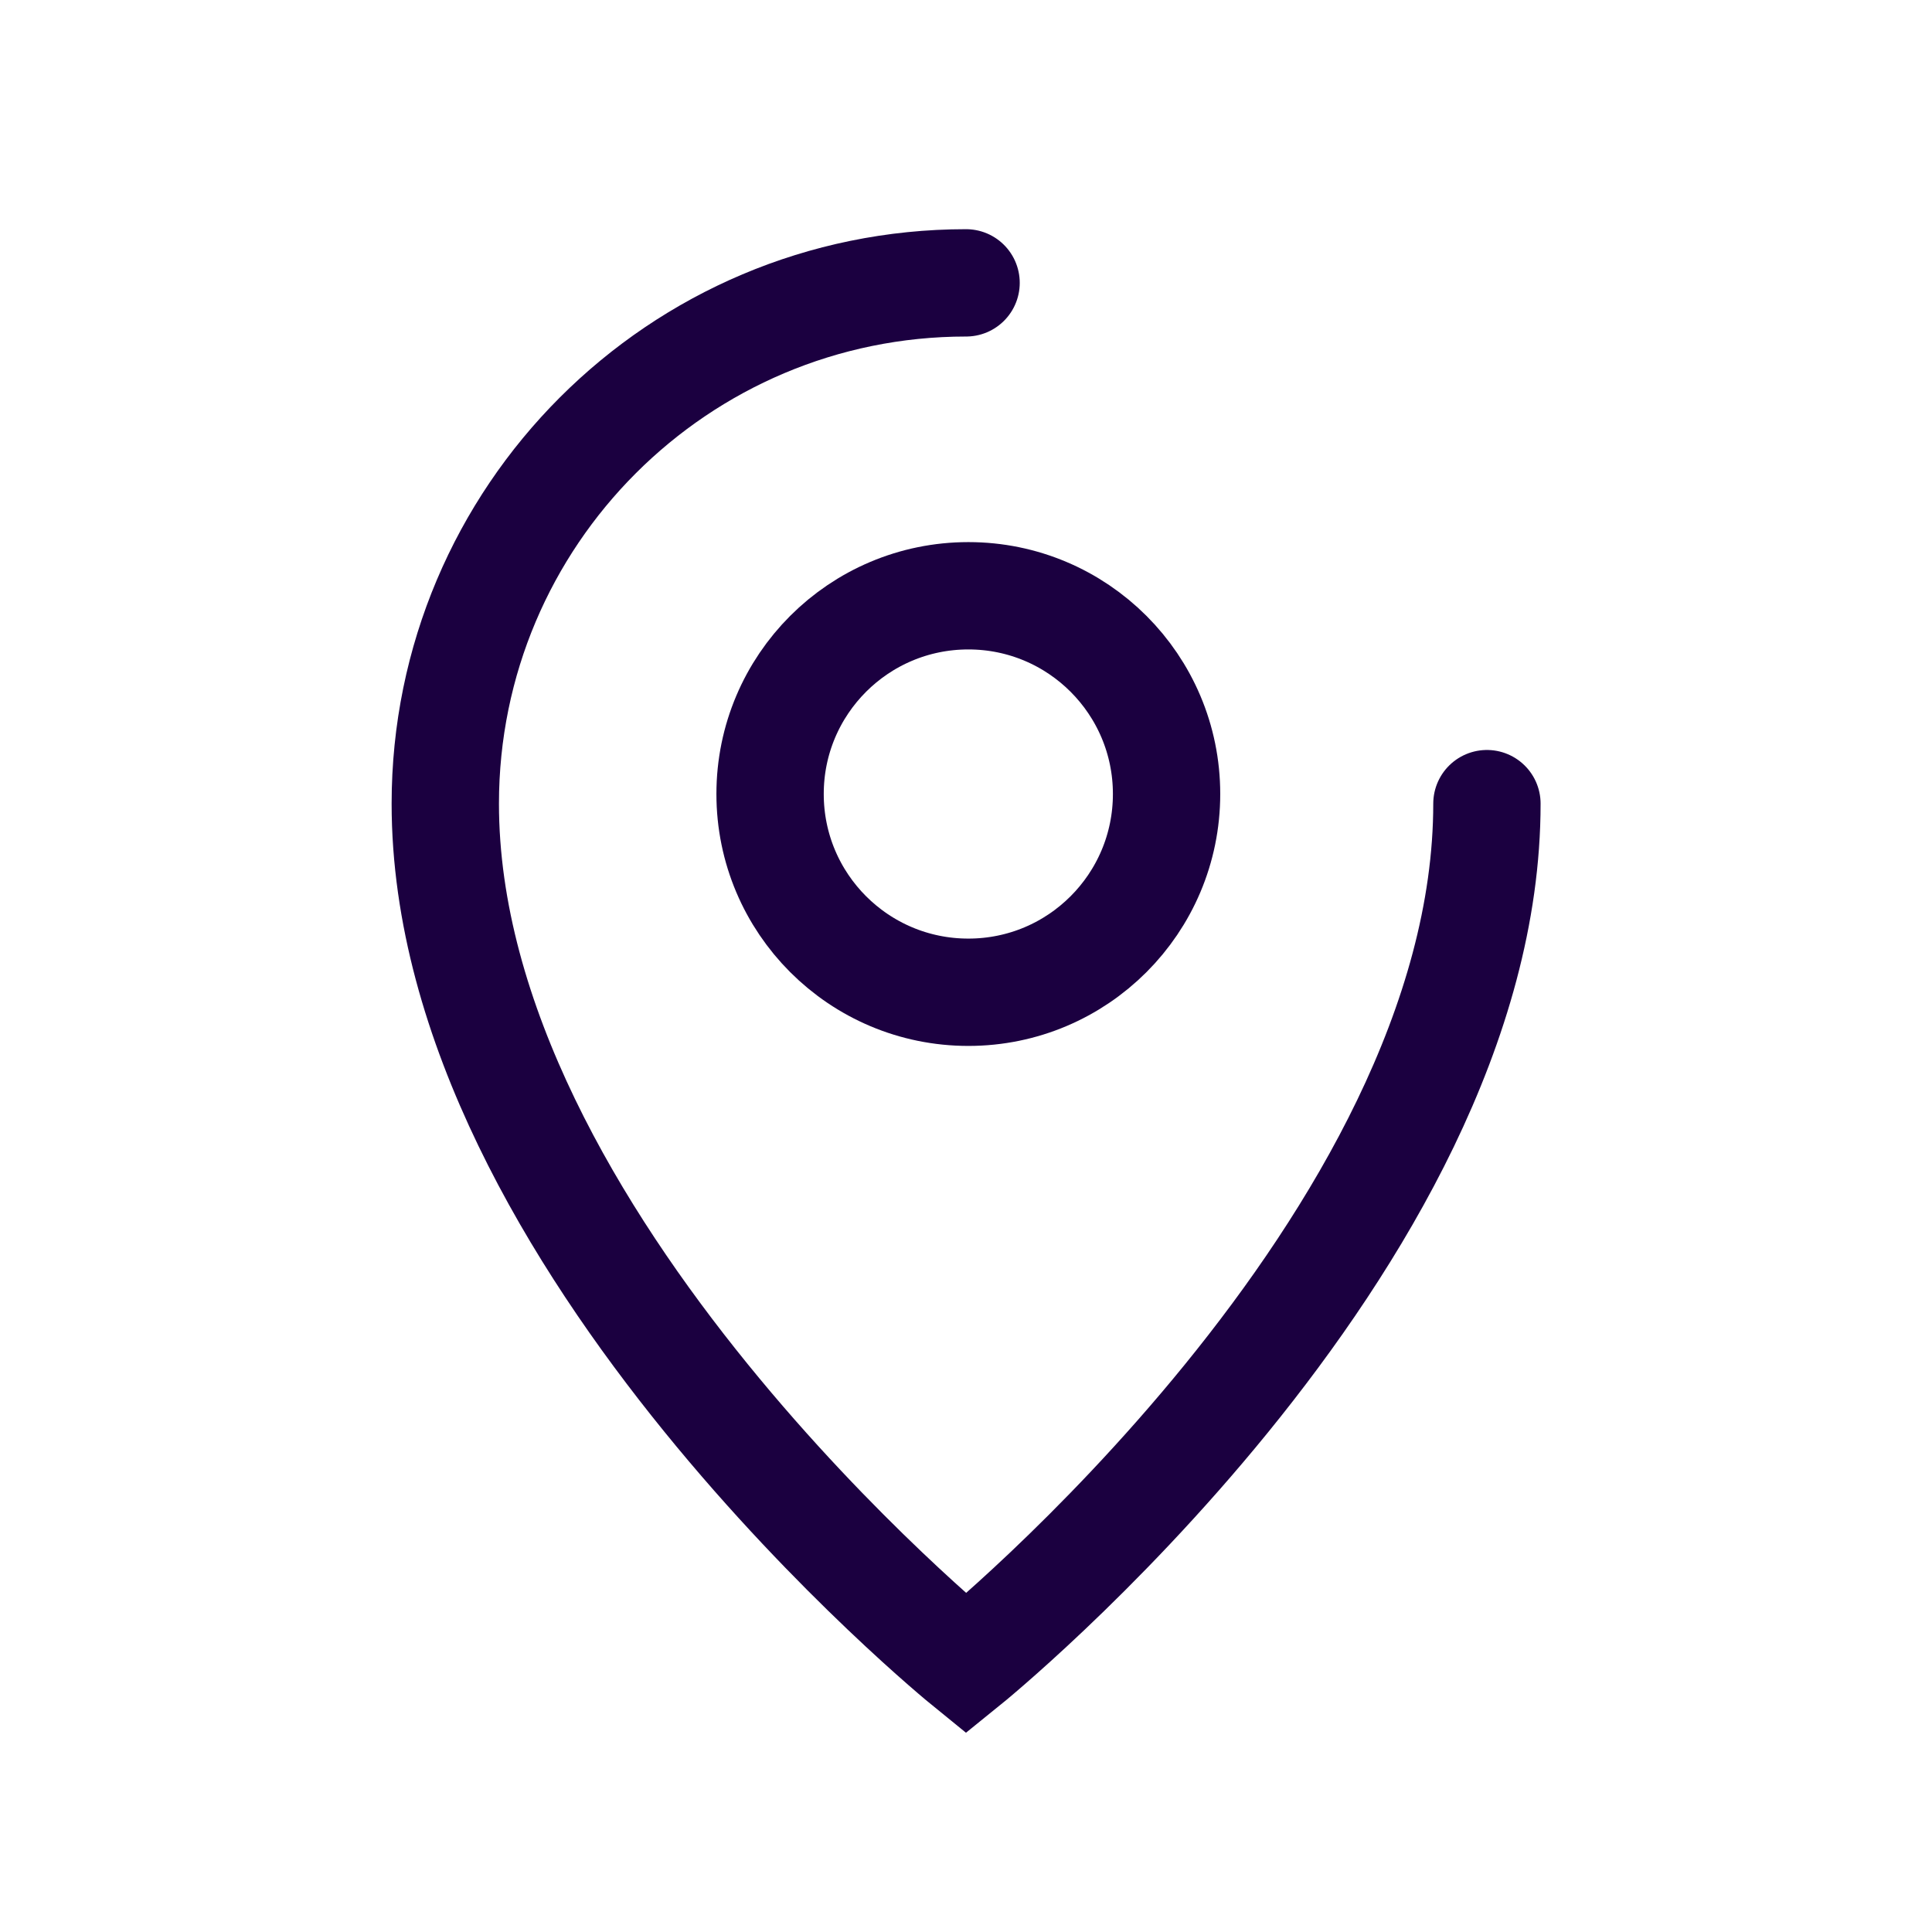
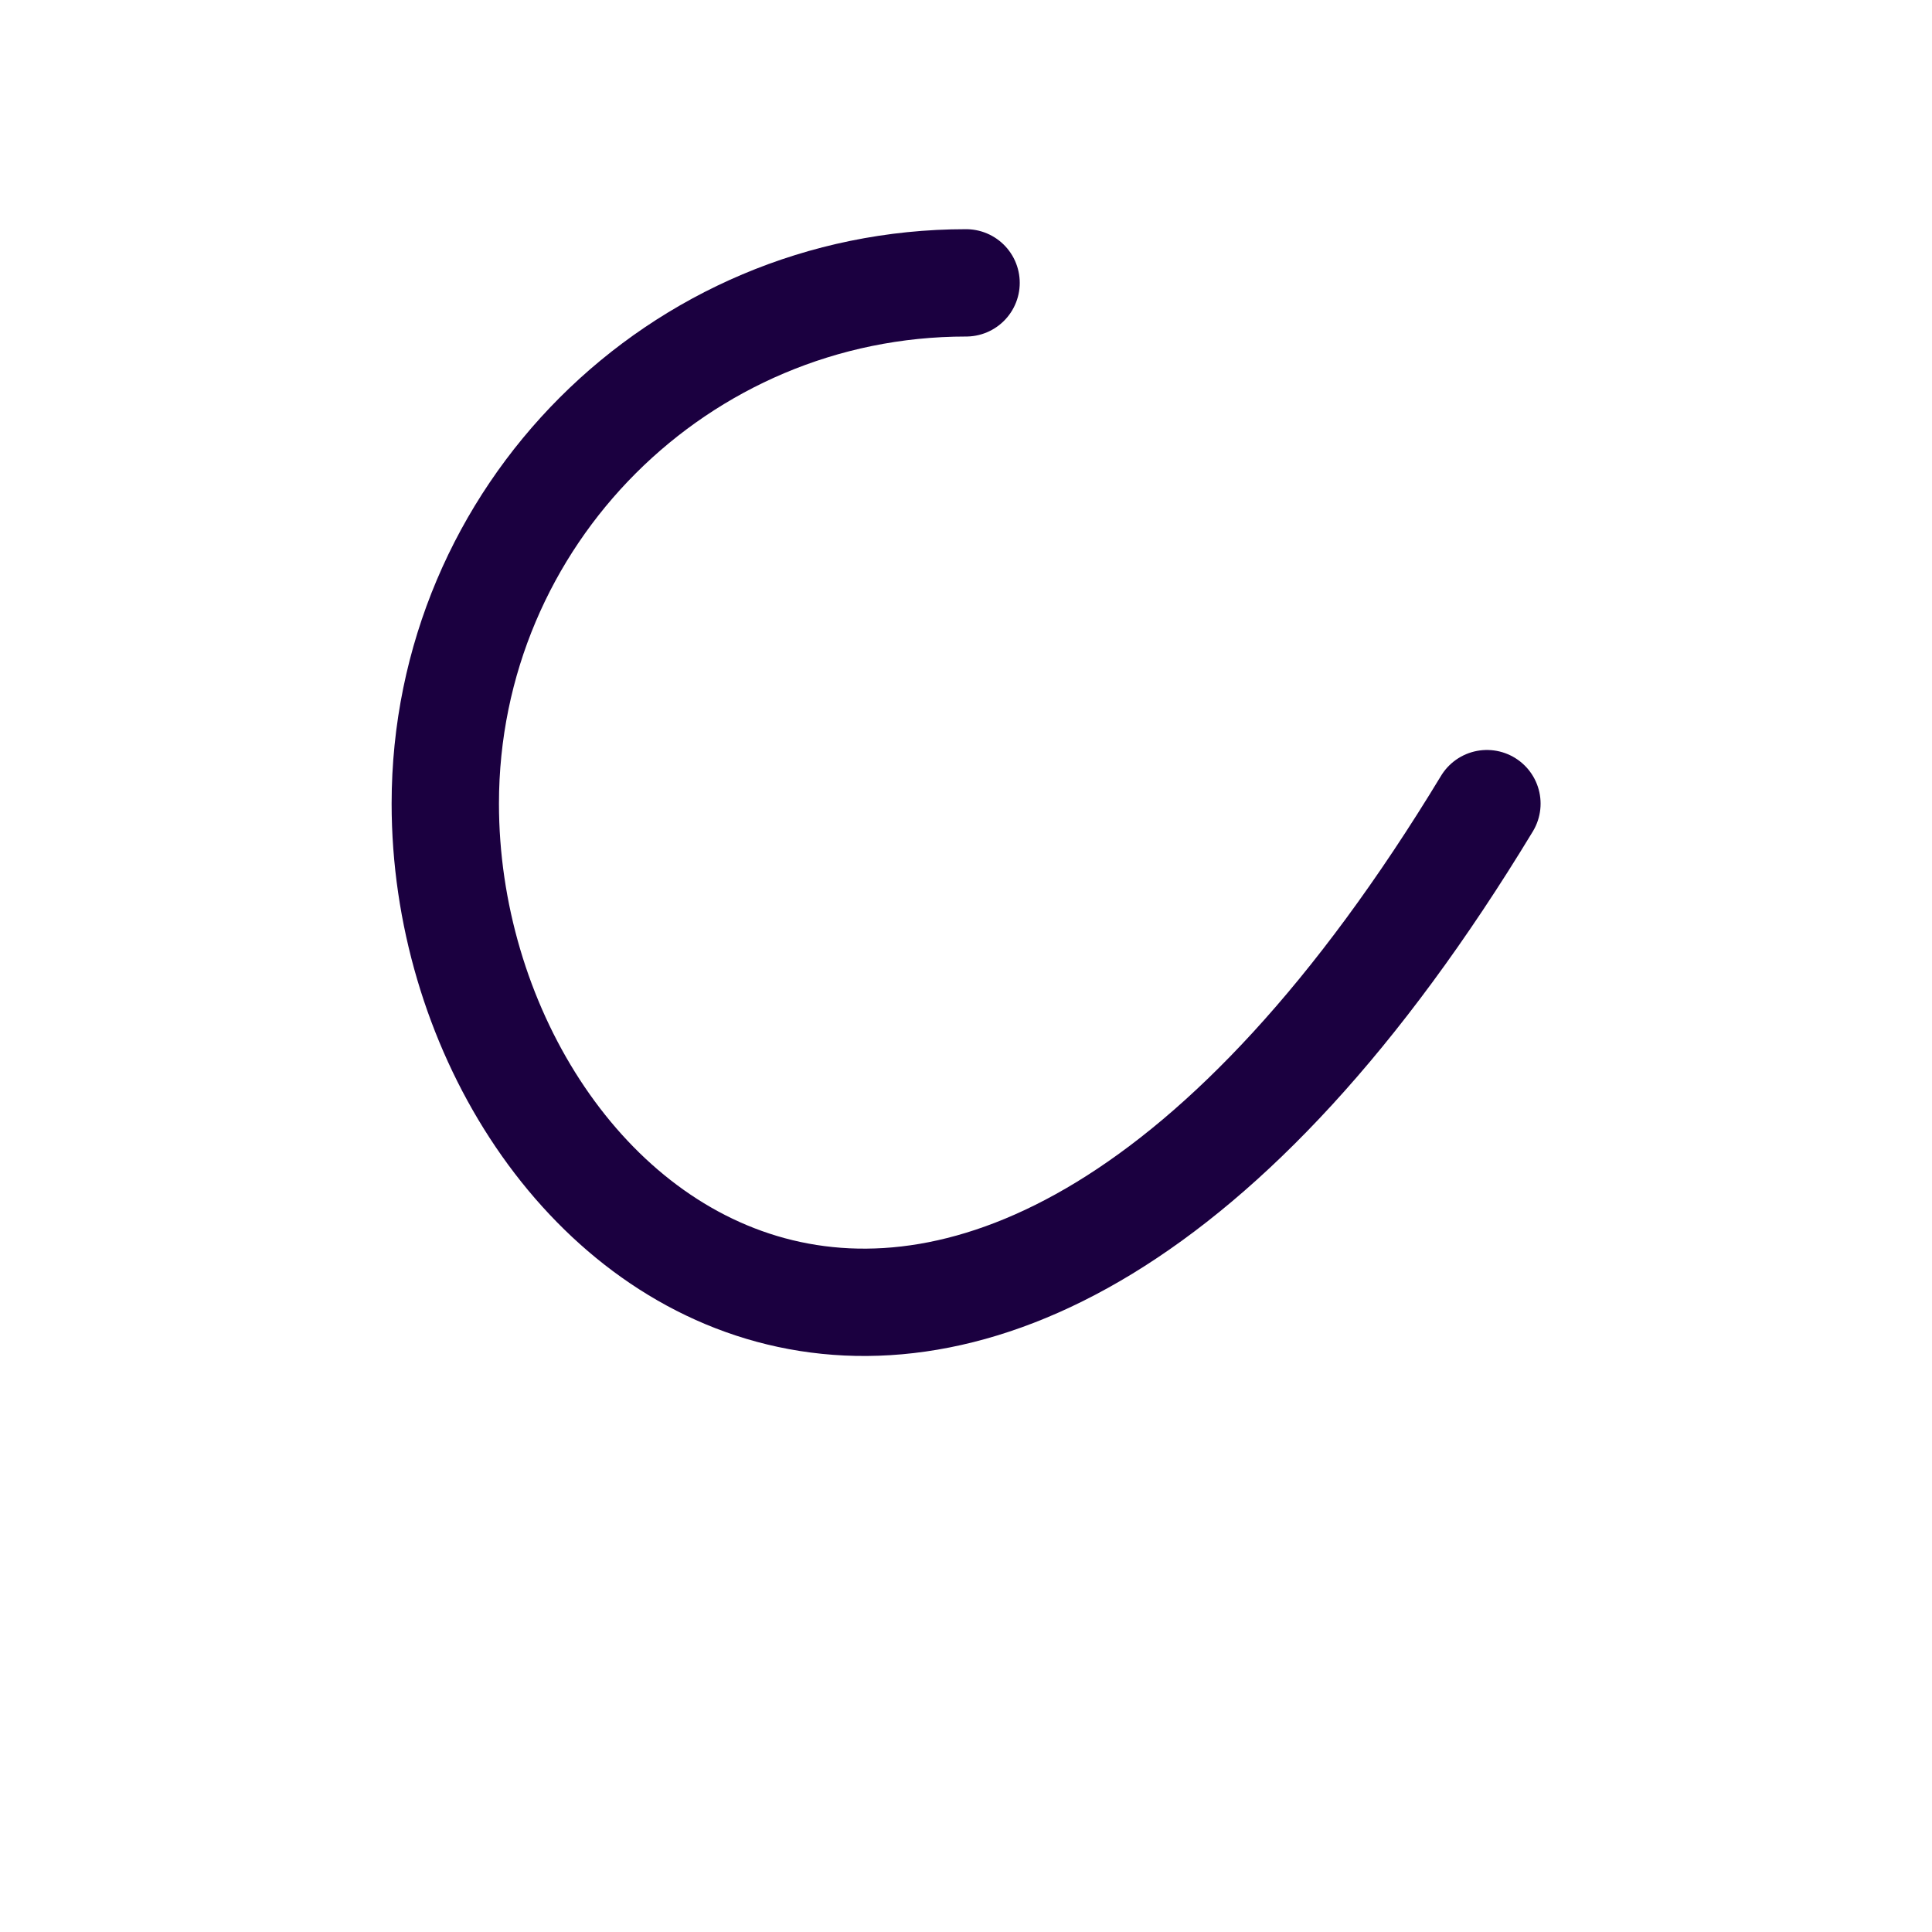
<svg xmlns="http://www.w3.org/2000/svg" width="27" height="27" viewBox="0 0 27 27" fill="none">
-   <path d="M20.78 11.231C20.78 17.369 13.501 23.25 13.501 23.25C13.501 23.25 6.223 17.337 6.223 11.231C6.223 7.211 9.481 3.953 13.501 3.953" stroke="#1B0040" stroke-width="1.5" stroke-linecap="round" />
-   <path d="M16.303 11.096C16.303 12.627 15.063 13.867 13.533 13.867C12.002 13.867 10.762 12.627 10.762 11.096C10.762 9.566 12.002 8.326 13.533 8.326C15.063 8.326 16.303 9.566 16.303 11.096Z" stroke="#1B0040" stroke-width="1.5" />
+   <path d="M20.78 11.231C13.501 23.25 6.223 17.337 6.223 11.231C6.223 7.211 9.481 3.953 13.501 3.953" stroke="#1B0040" stroke-width="1.5" stroke-linecap="round" />
</svg>